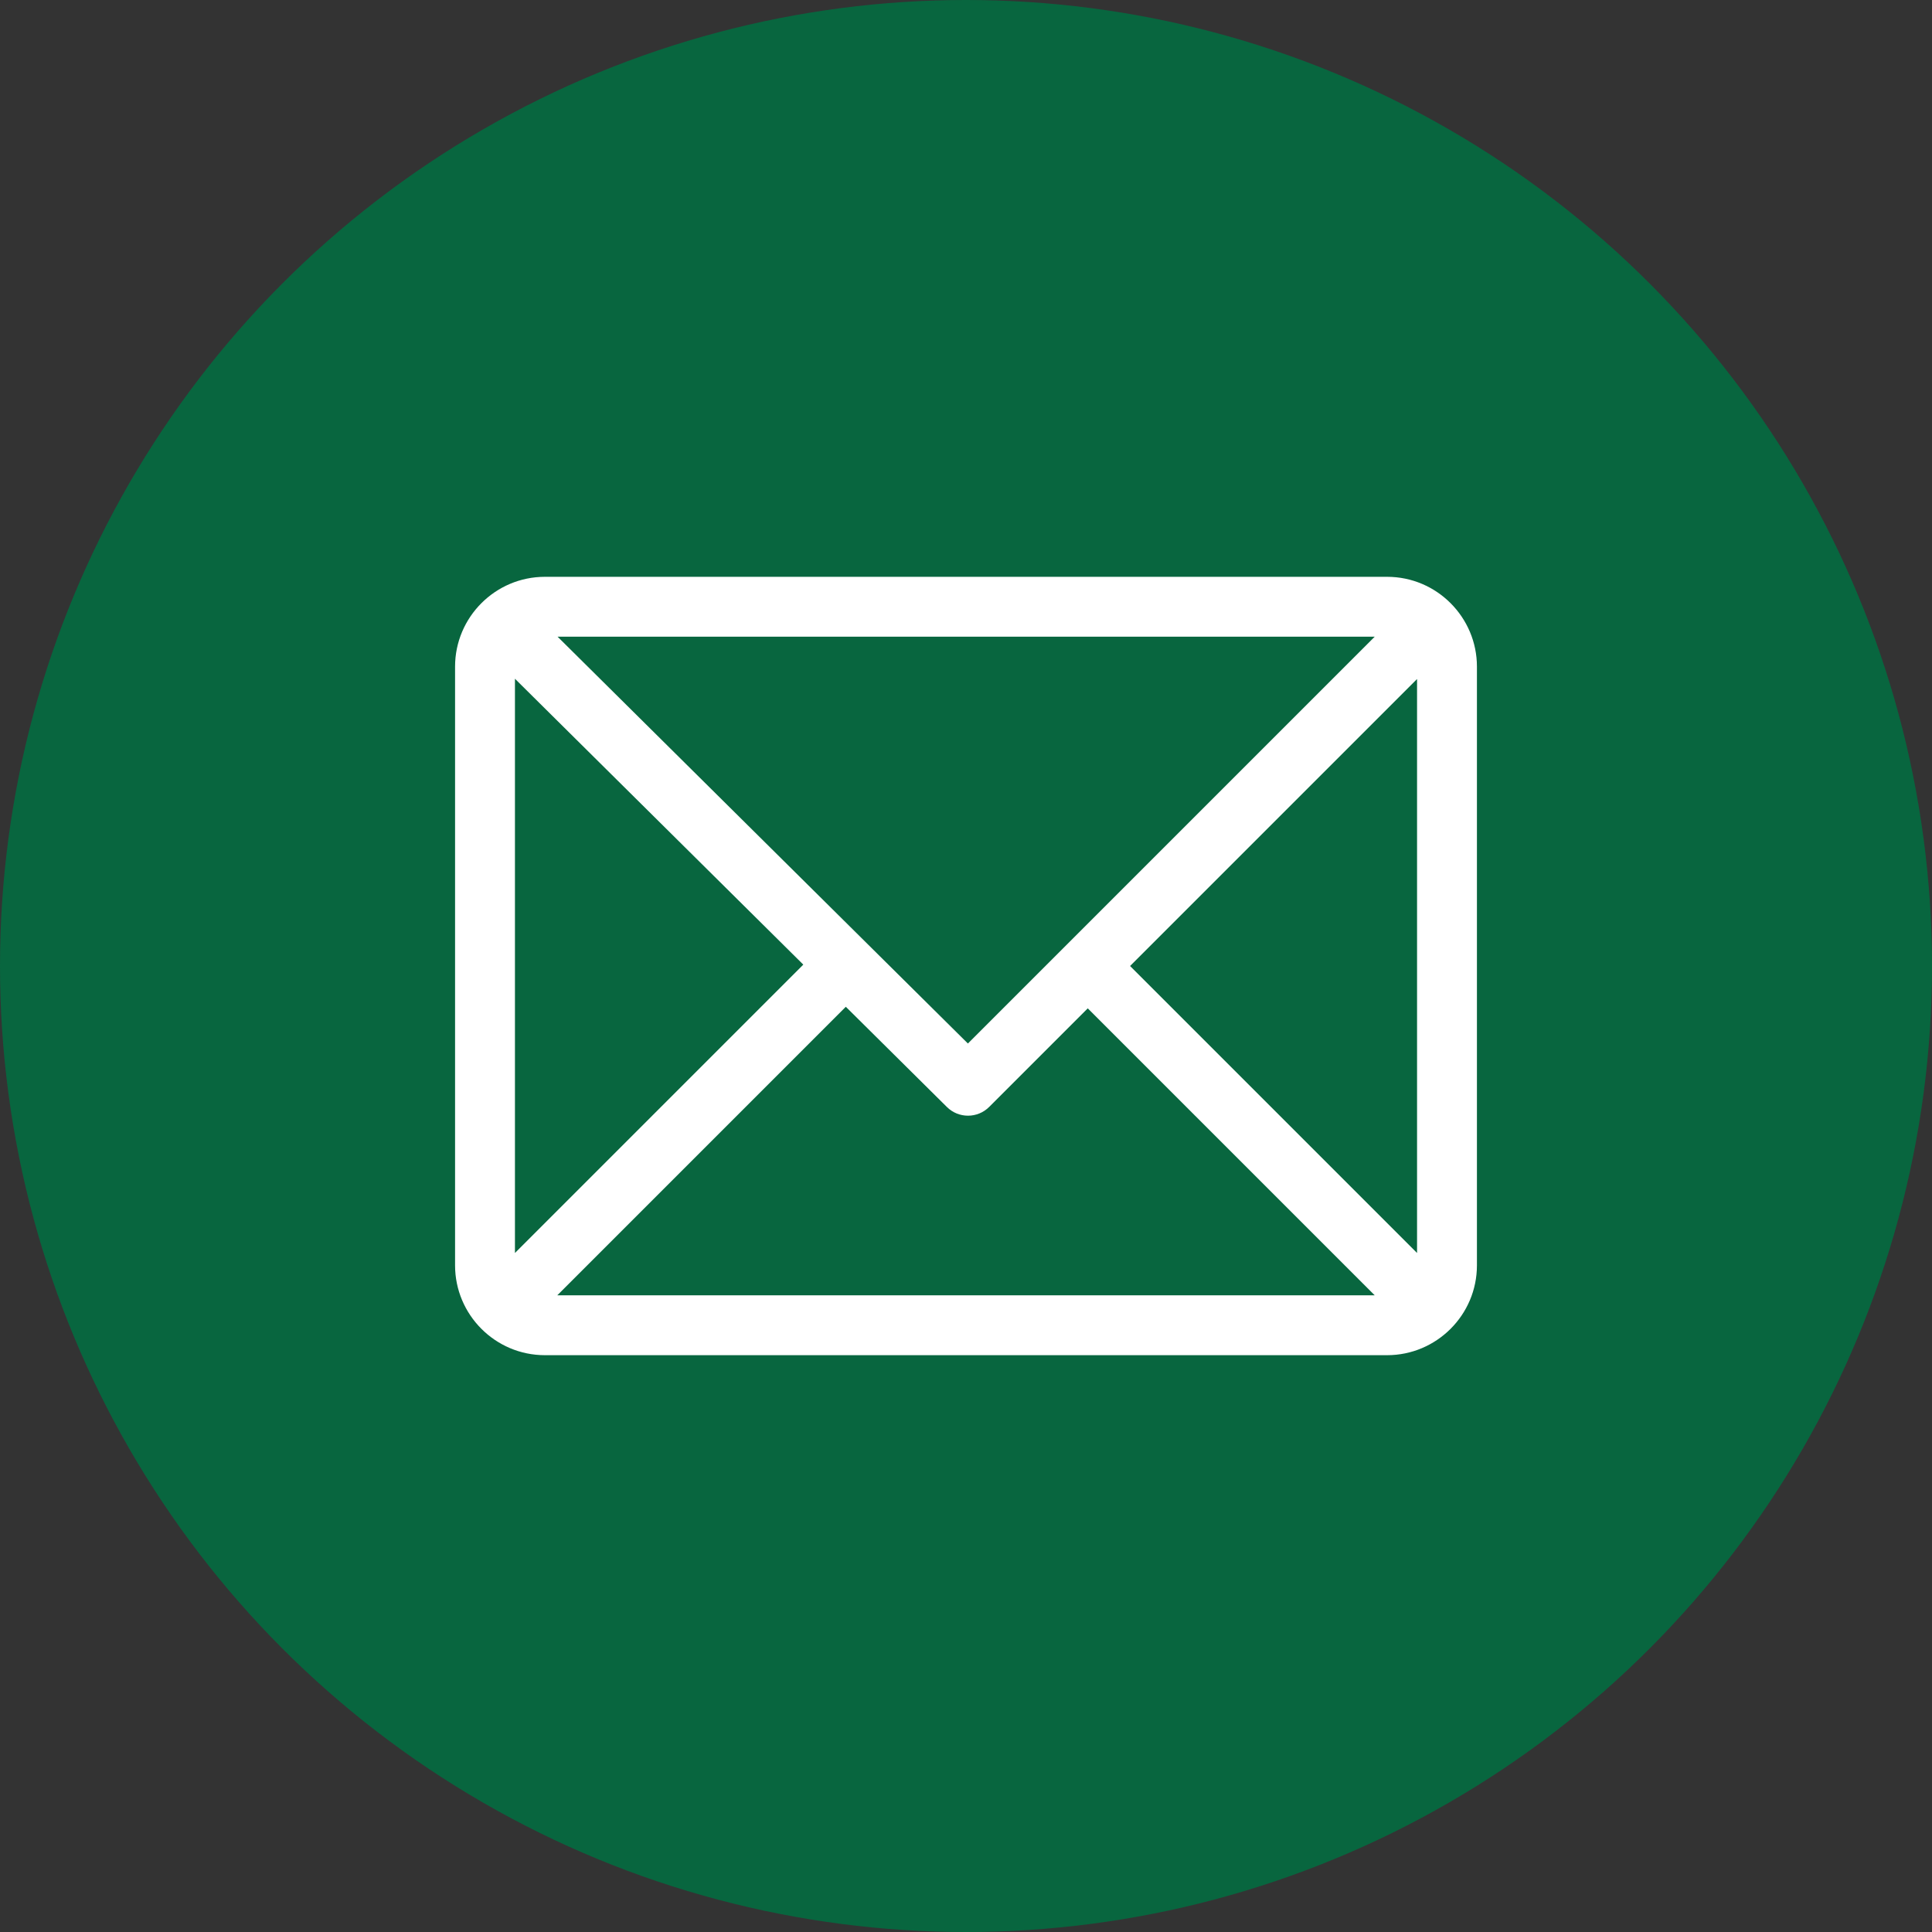
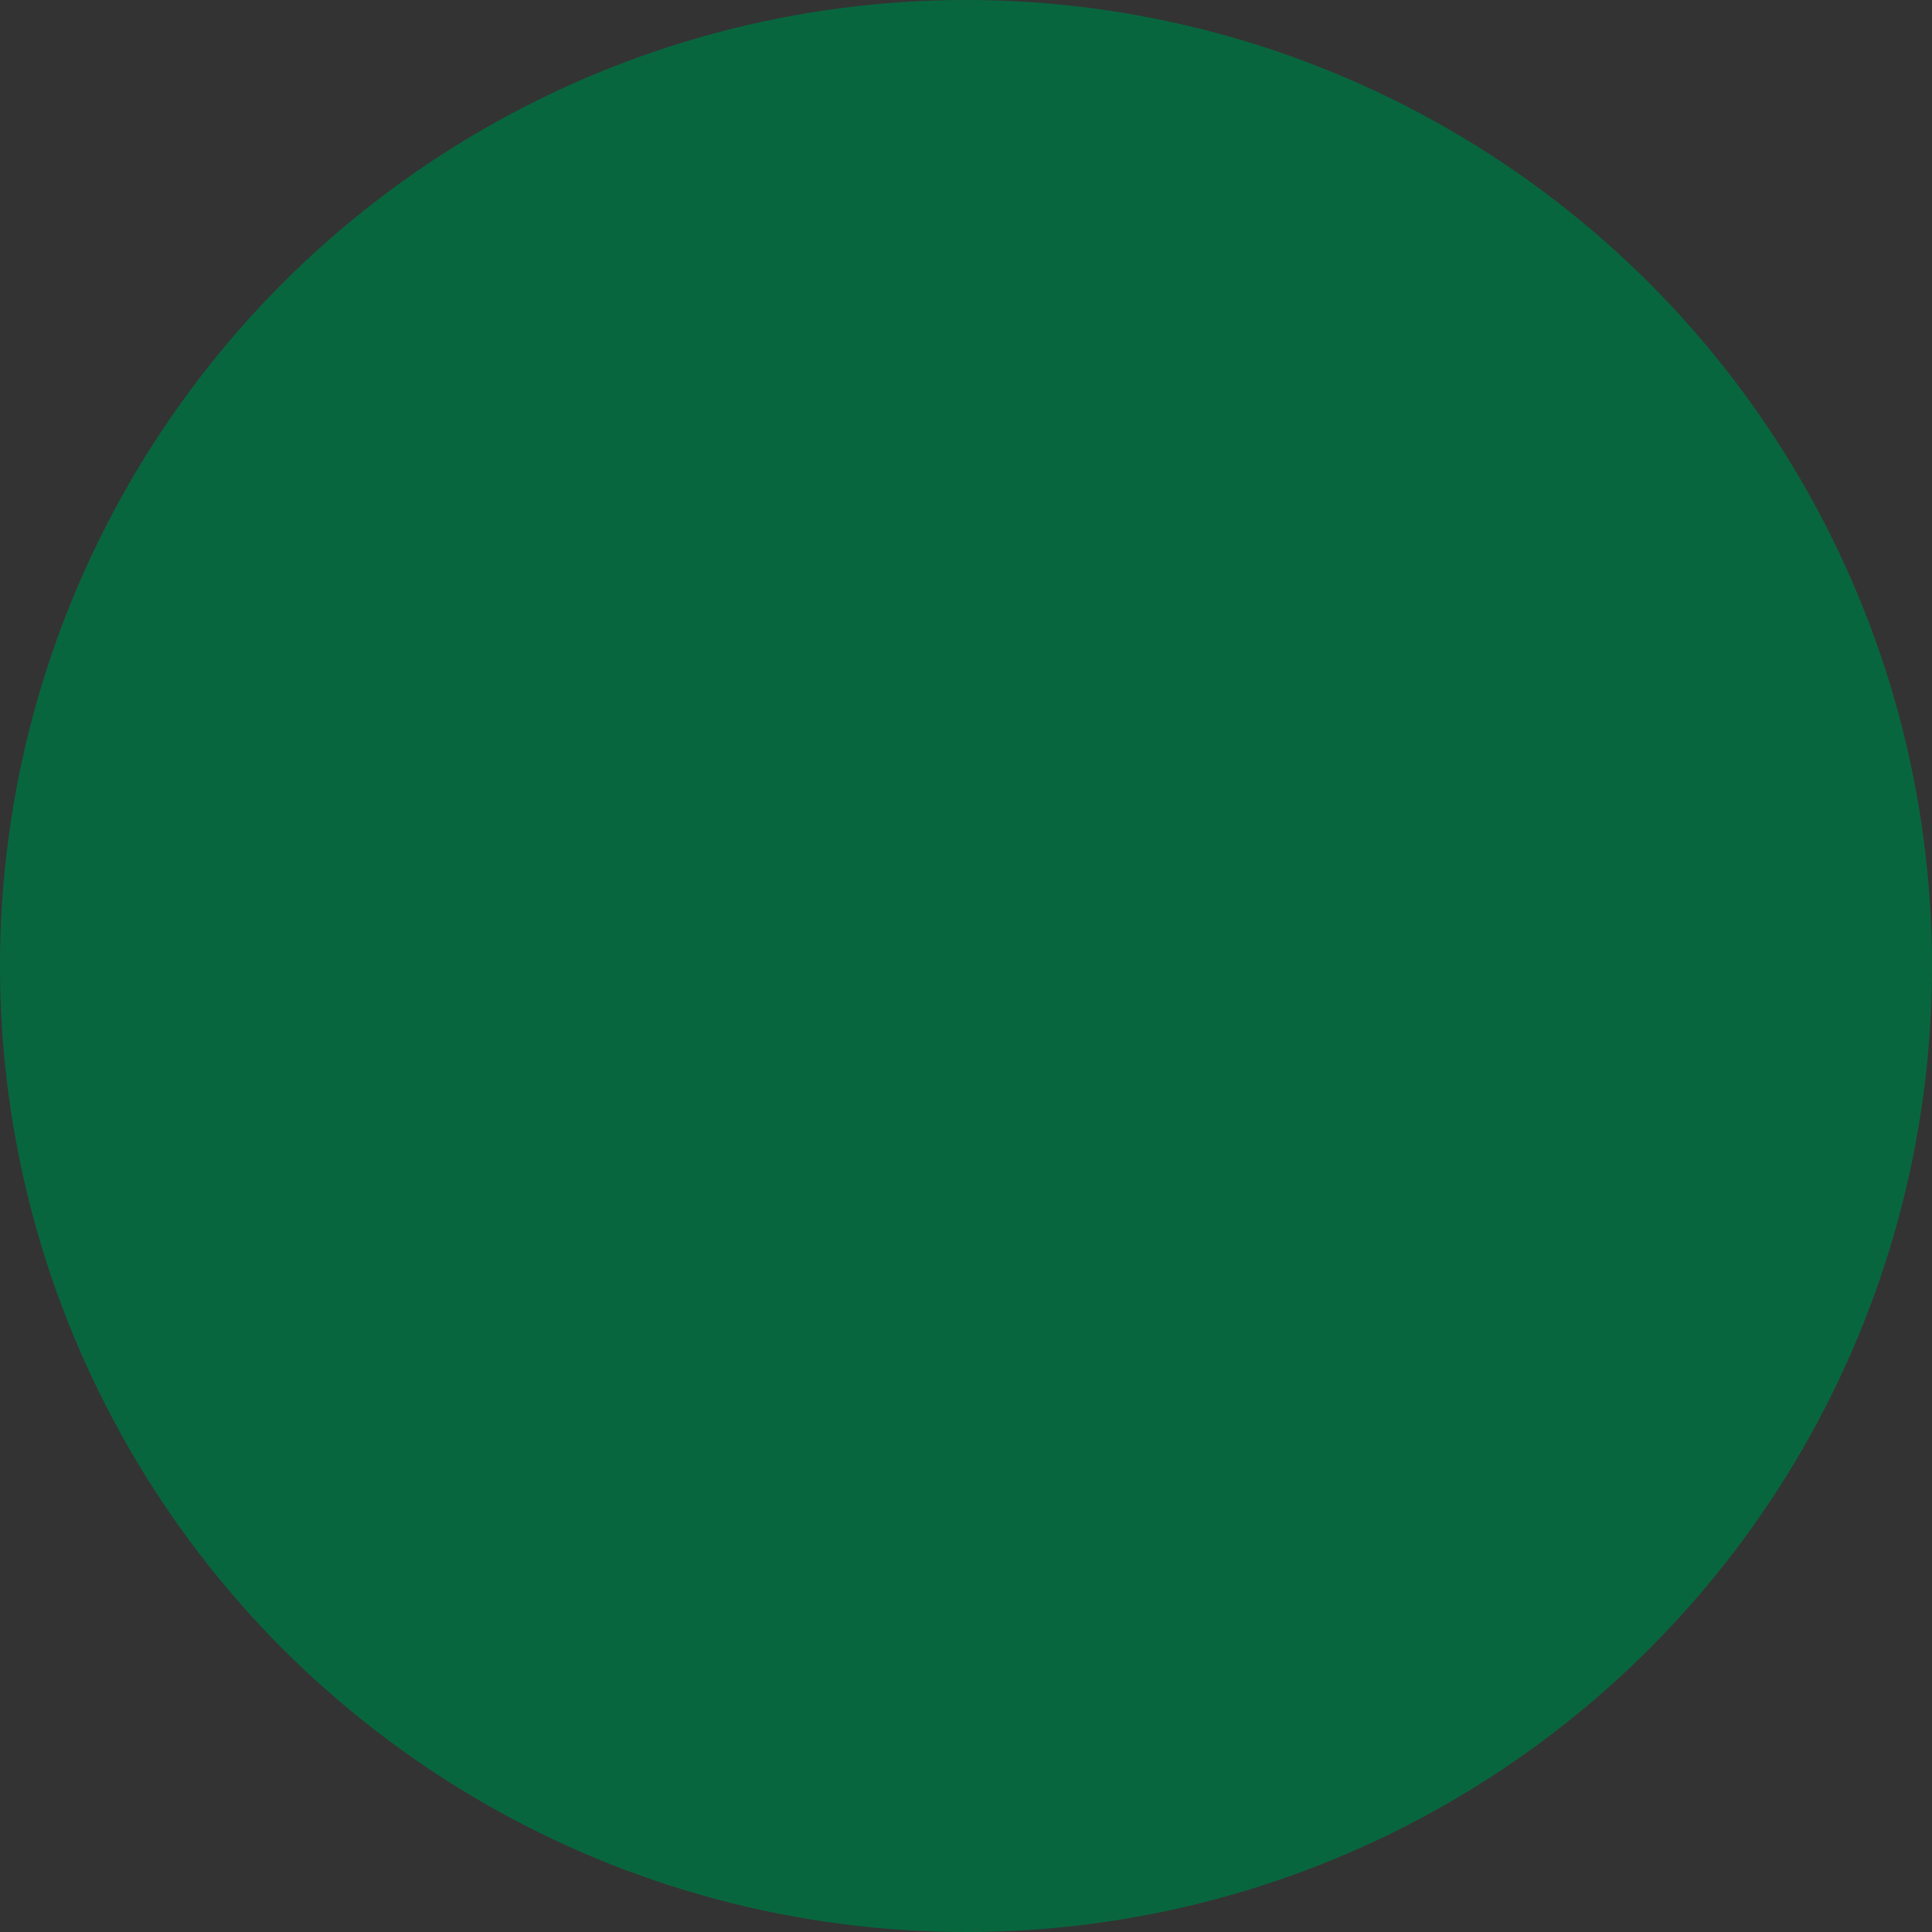
<svg xmlns="http://www.w3.org/2000/svg" xml:space="preserve" width="204.932mm" height="204.932mm" style="shape-rendering:geometricPrecision; text-rendering:geometricPrecision; image-rendering:optimizeQuality; fill-rule:evenodd; clip-rule:evenodd" viewBox="0 0 3907.17 3907.17">
  <rect x="0" y="0" width="3907.17" height="3907.17" fill="#333333" stroke="none" />
  <defs>
    <style type="text/css">  .fil0 {fill:#08663F} .fil1 {fill:white;fill-rule:nonzero}  </style>
  </defs>
  <g id="Слой_x0020_1">
    <circle class="fil0" cx="1953.59" cy="1953.59" r="1953.59" />
    <g id="_1669153394480">
      <g>
        <g>
-           <path class="fil1" d="M2805.23 1166.52l-1703.3 0c-100.03,0 -181.63,81.52 -181.63,181.63l0 1210.87c0,99.77 81.24,181.63 181.63,181.63l1703.3 0c99.77,0 181.63,-81.24 181.63,-181.63l-0 -1210.87c0,-99.78 -81.24,-181.63 -181.63,-181.63zm-25.08 121.09l-822.72 822.72 -829.83 -822.72 1652.55 0zm-1738.76 1246.34l0 -1161.3 583.15 578.15 -583.15 583.15zm85.62 85.62l583.52 -583.52 204.46 202.71c23.67,23.47 61.86,23.39 85.44,-0.18l199.36 -199.36 580.36 580.36 -1653.14 0zm1738.76 -85.62l-580.36 -580.36 580.36 -580.36 0 1160.72z" />
-         </g>
+           </g>
      </g>
      <g> </g>
      <g> </g>
      <g> </g>
      <g> </g>
      <g> </g>
      <g> </g>
      <g> </g>
      <g> </g>
      <g> </g>
      <g> </g>
      <g> </g>
      <g> </g>
      <g> </g>
      <g> </g>
      <g> </g>
    </g>
  </g>
</svg>